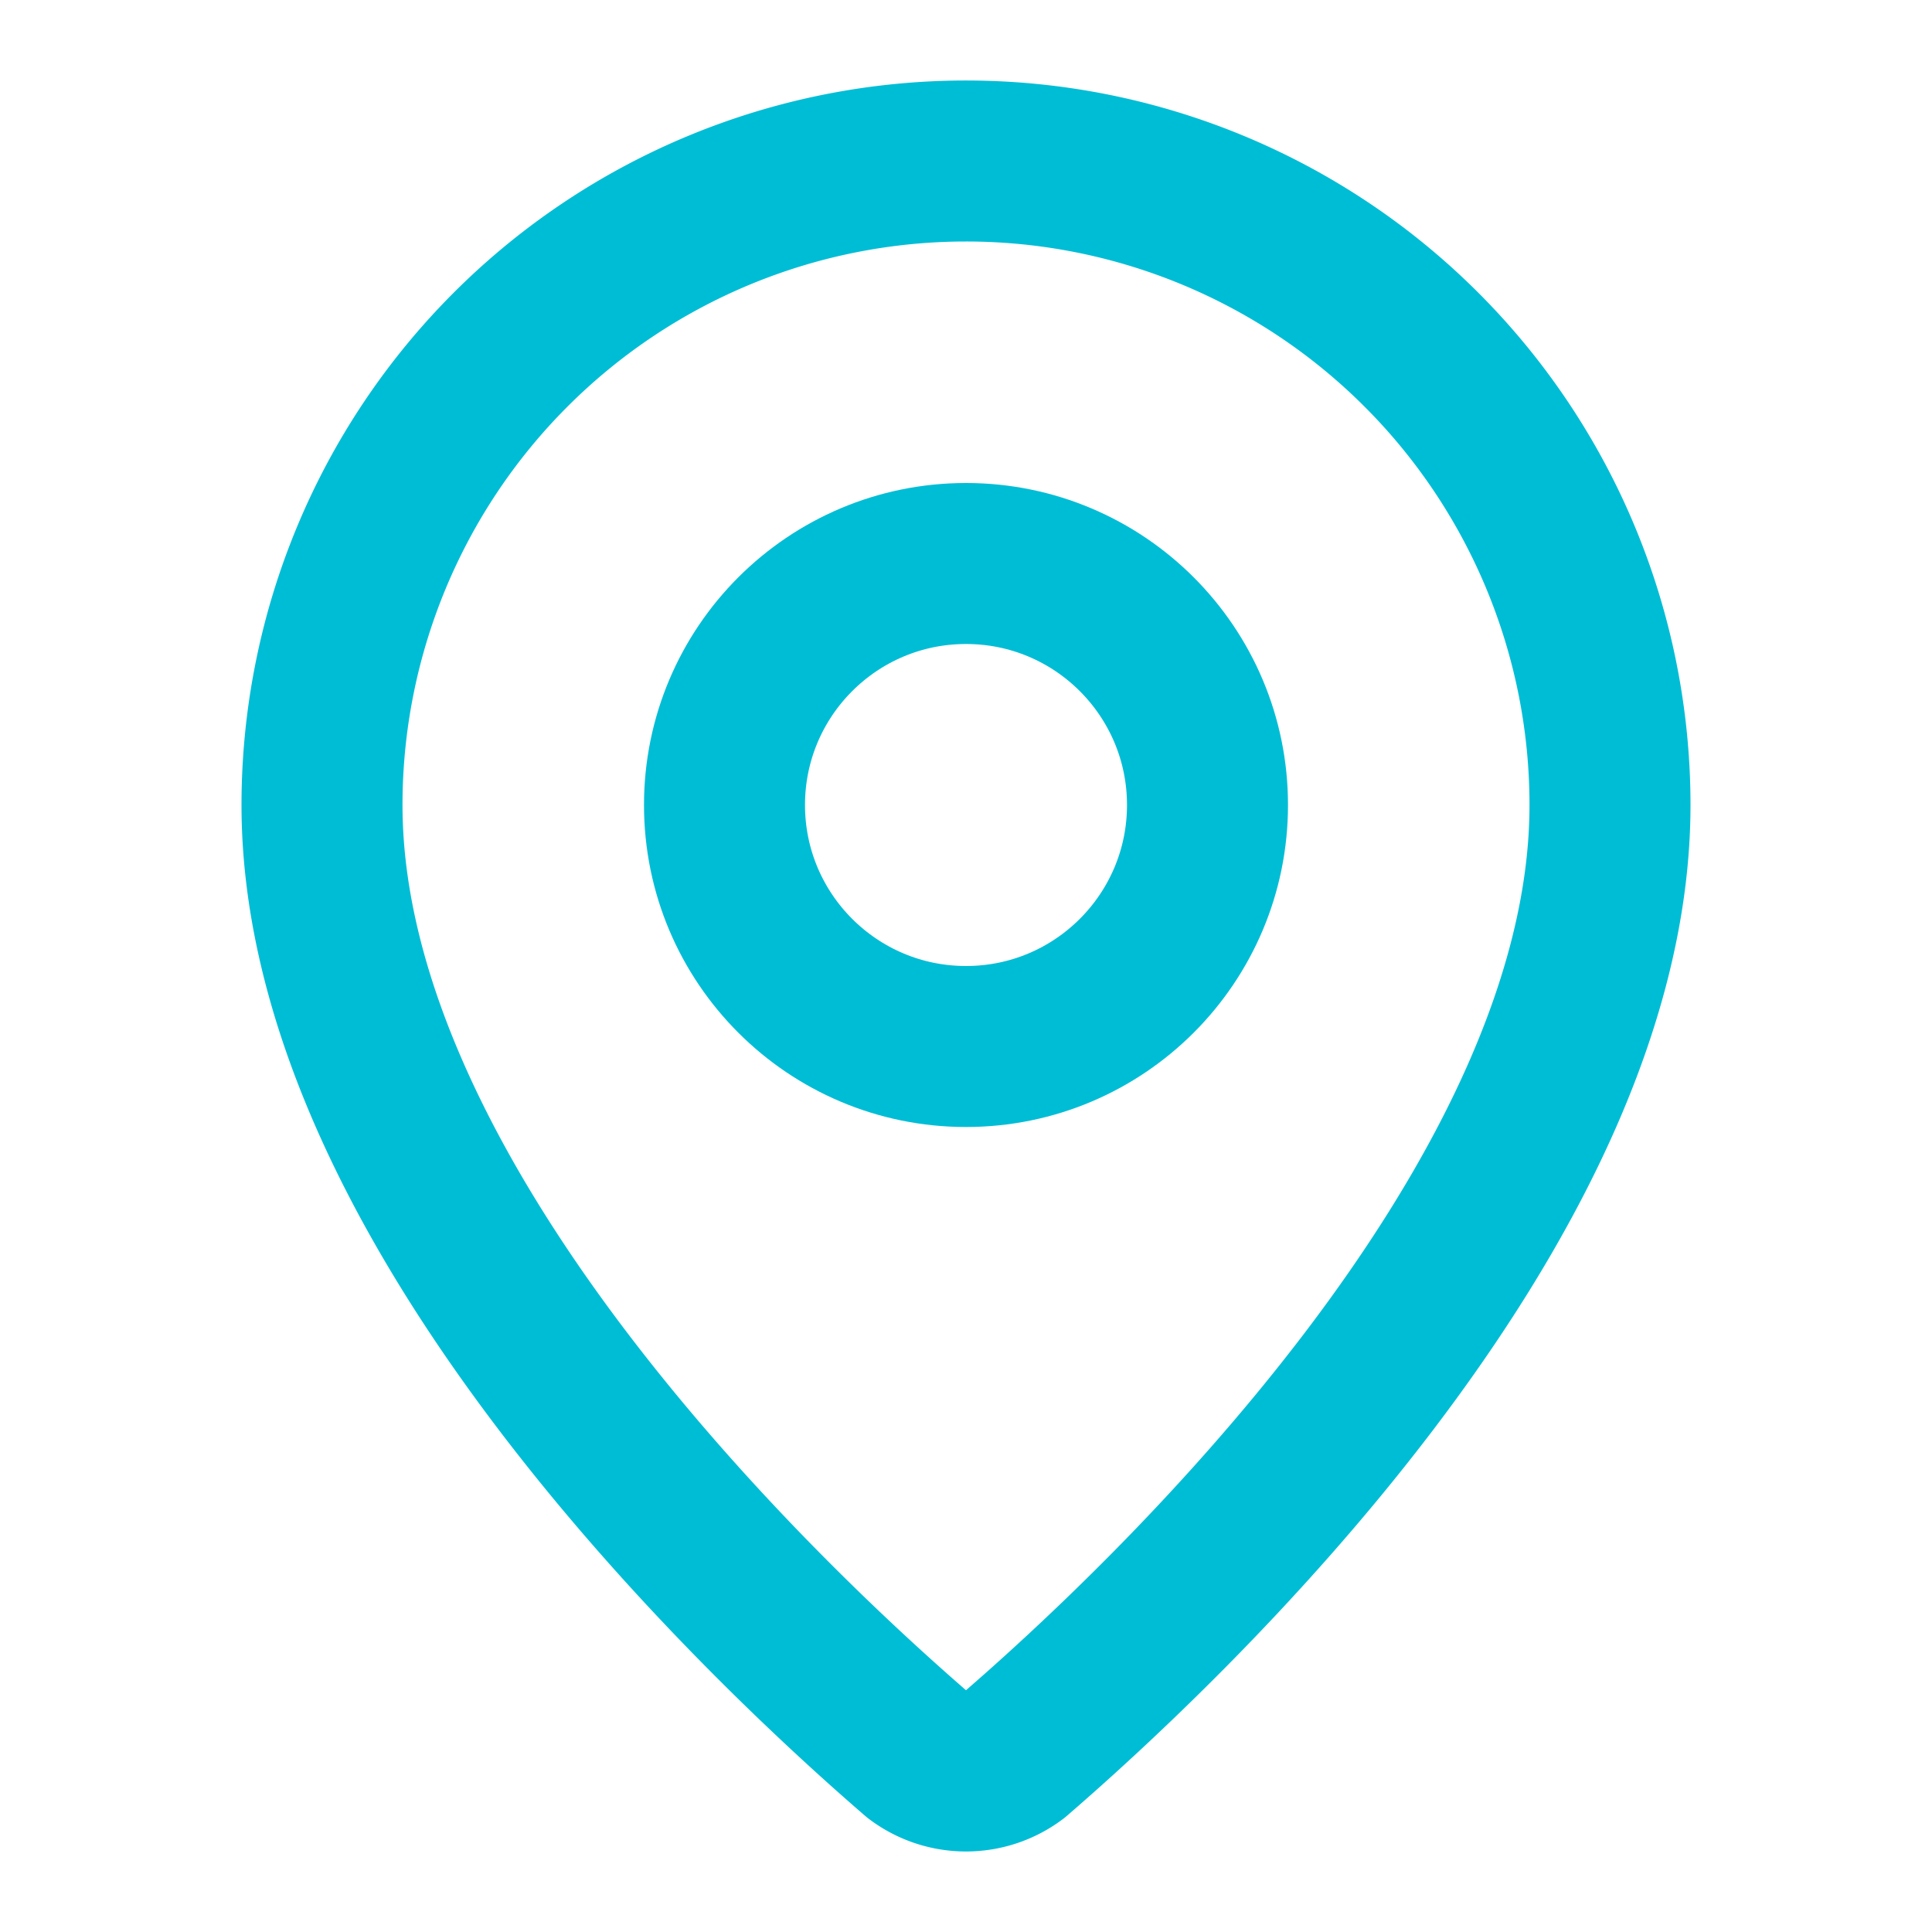
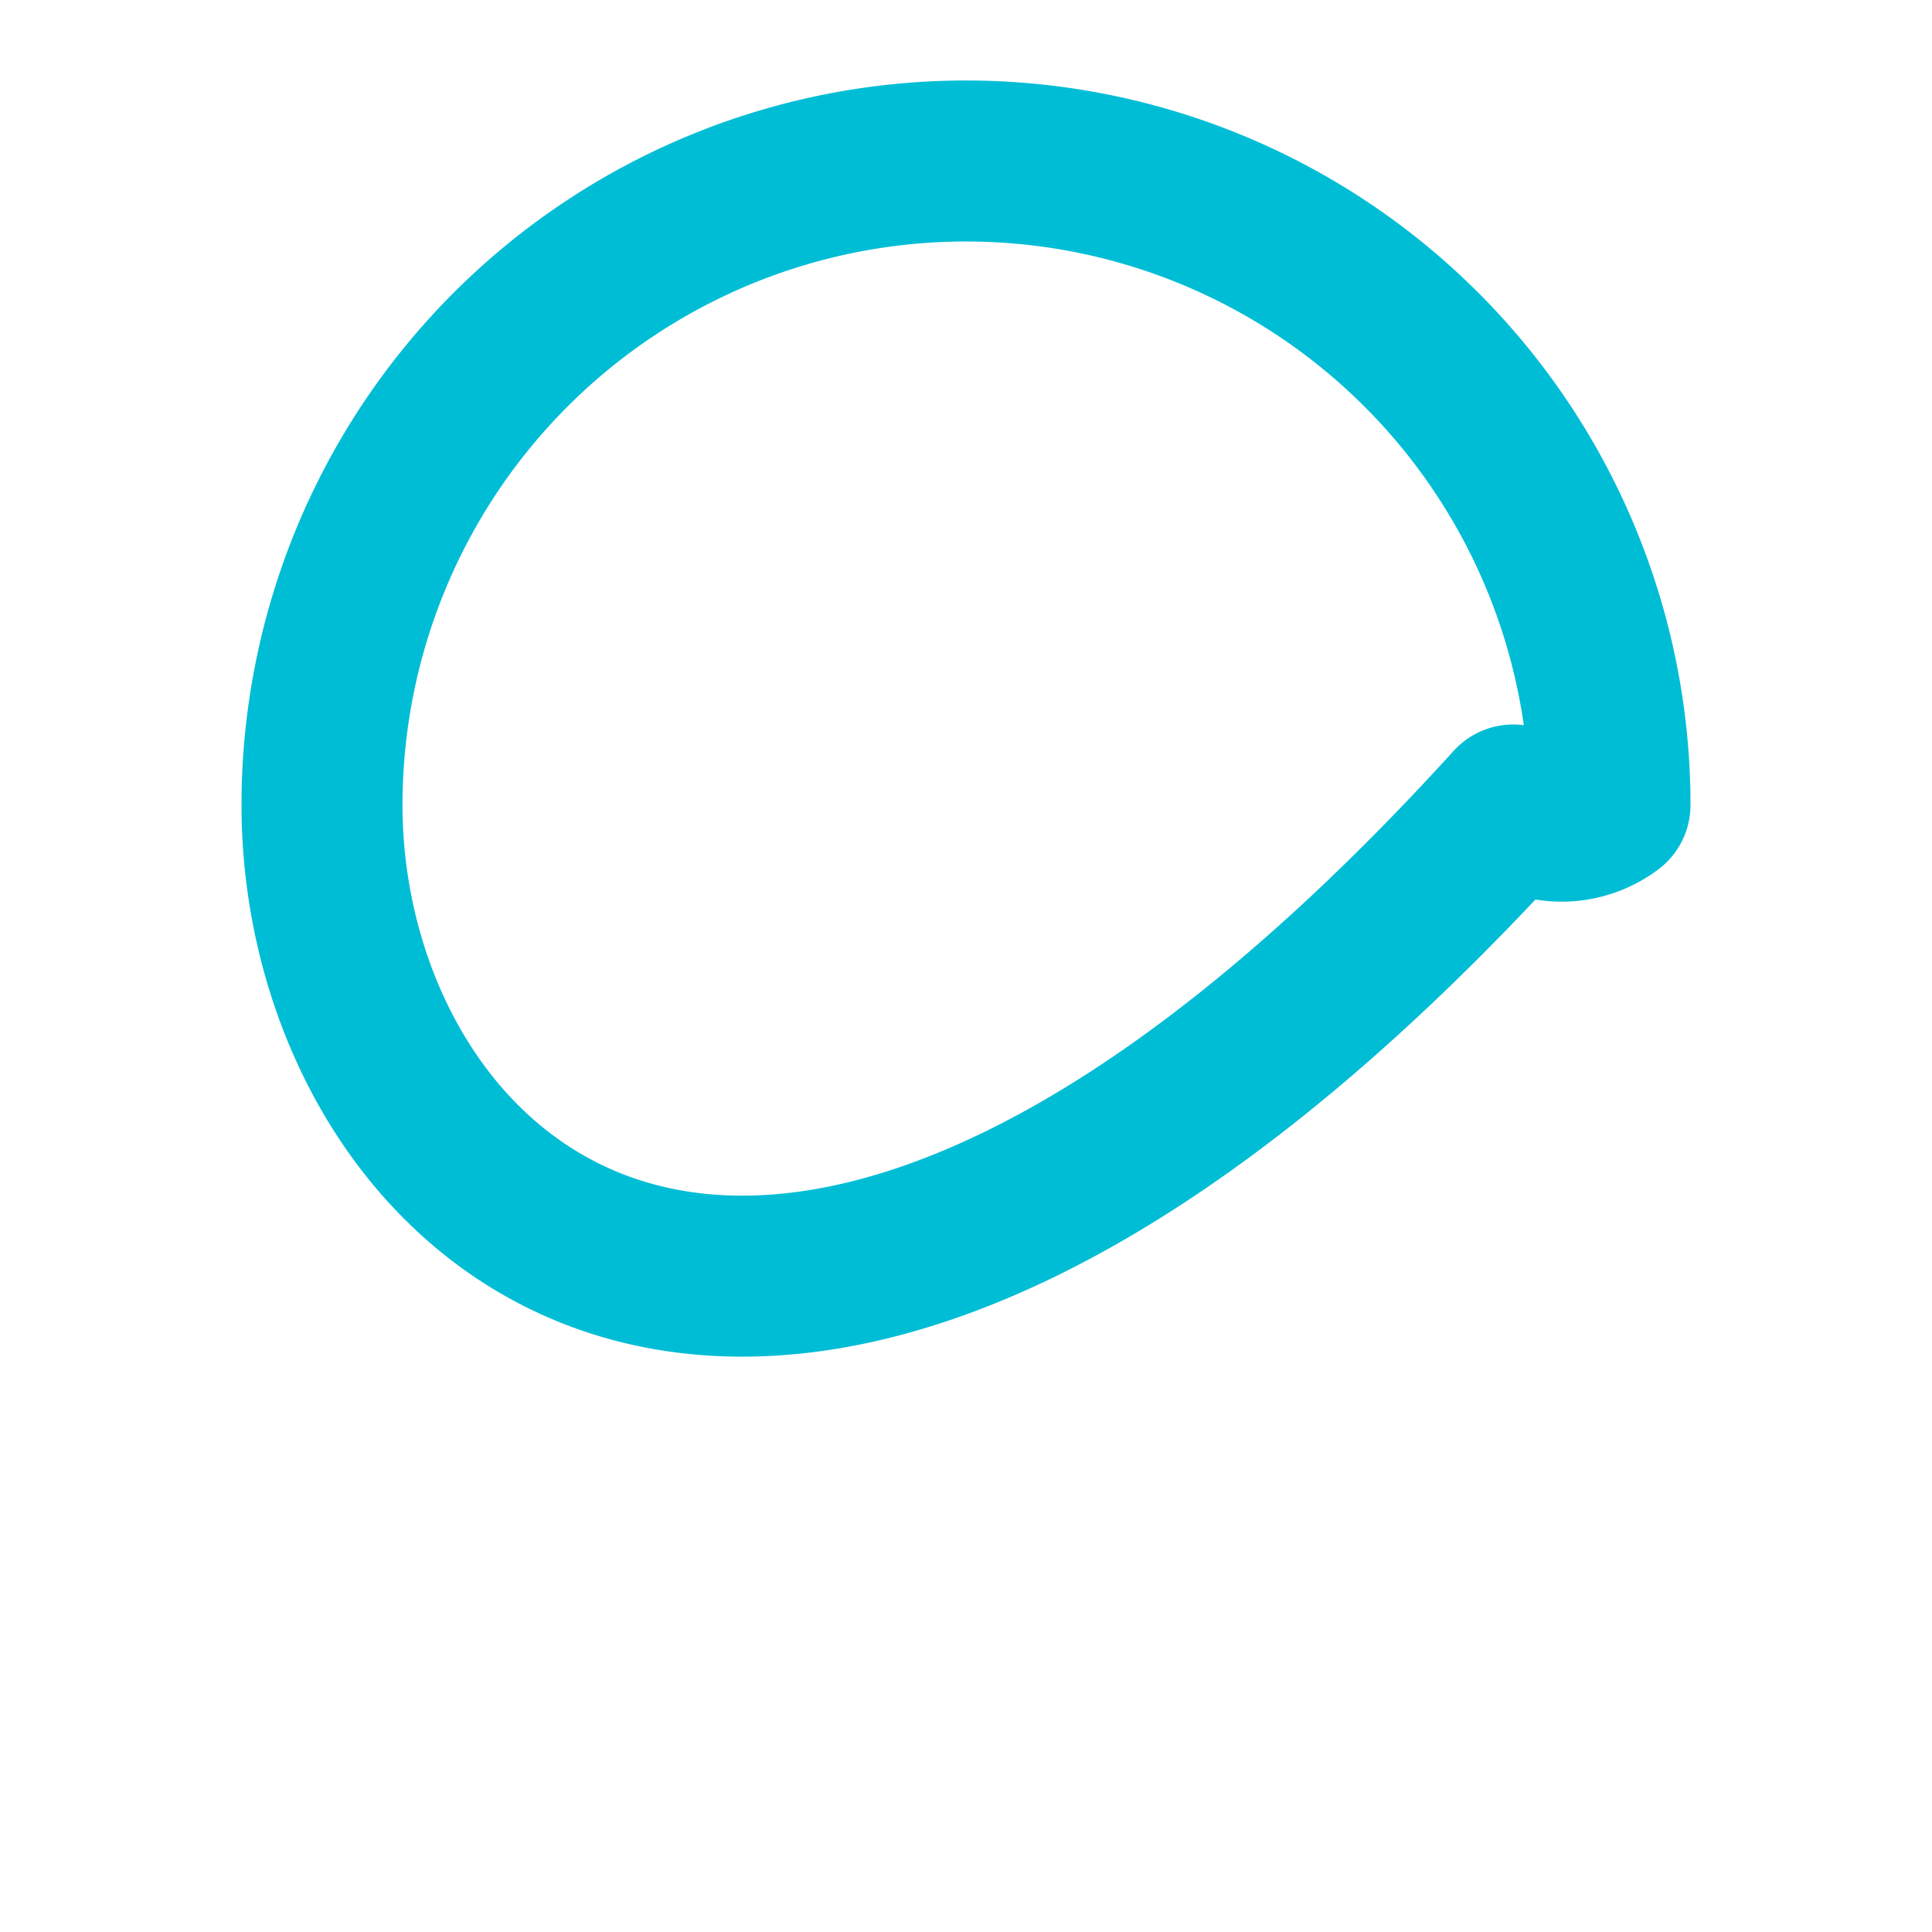
<svg xmlns="http://www.w3.org/2000/svg" width="24" height="24" viewBox="0 0 24 24" fill="none" stroke="#00bdd6" stroke-width="2" stroke-linecap="round" stroke-linejoin="round" class="lucide lucide-map-pin h-6 w-6">
-   <path d="M20 10c0 4.993-5.539 10.193-7.399 11.799a1 1 0 0 1-1.202 0C9.539 20.193 4 14.993 4 10a8 8 0 0 1 16 0" />
-   <circle cx="12" cy="10" r="3" />
+   <path d="M20 10a1 1 0 0 1-1.202 0C9.539 20.193 4 14.993 4 10a8 8 0 0 1 16 0" />
</svg>